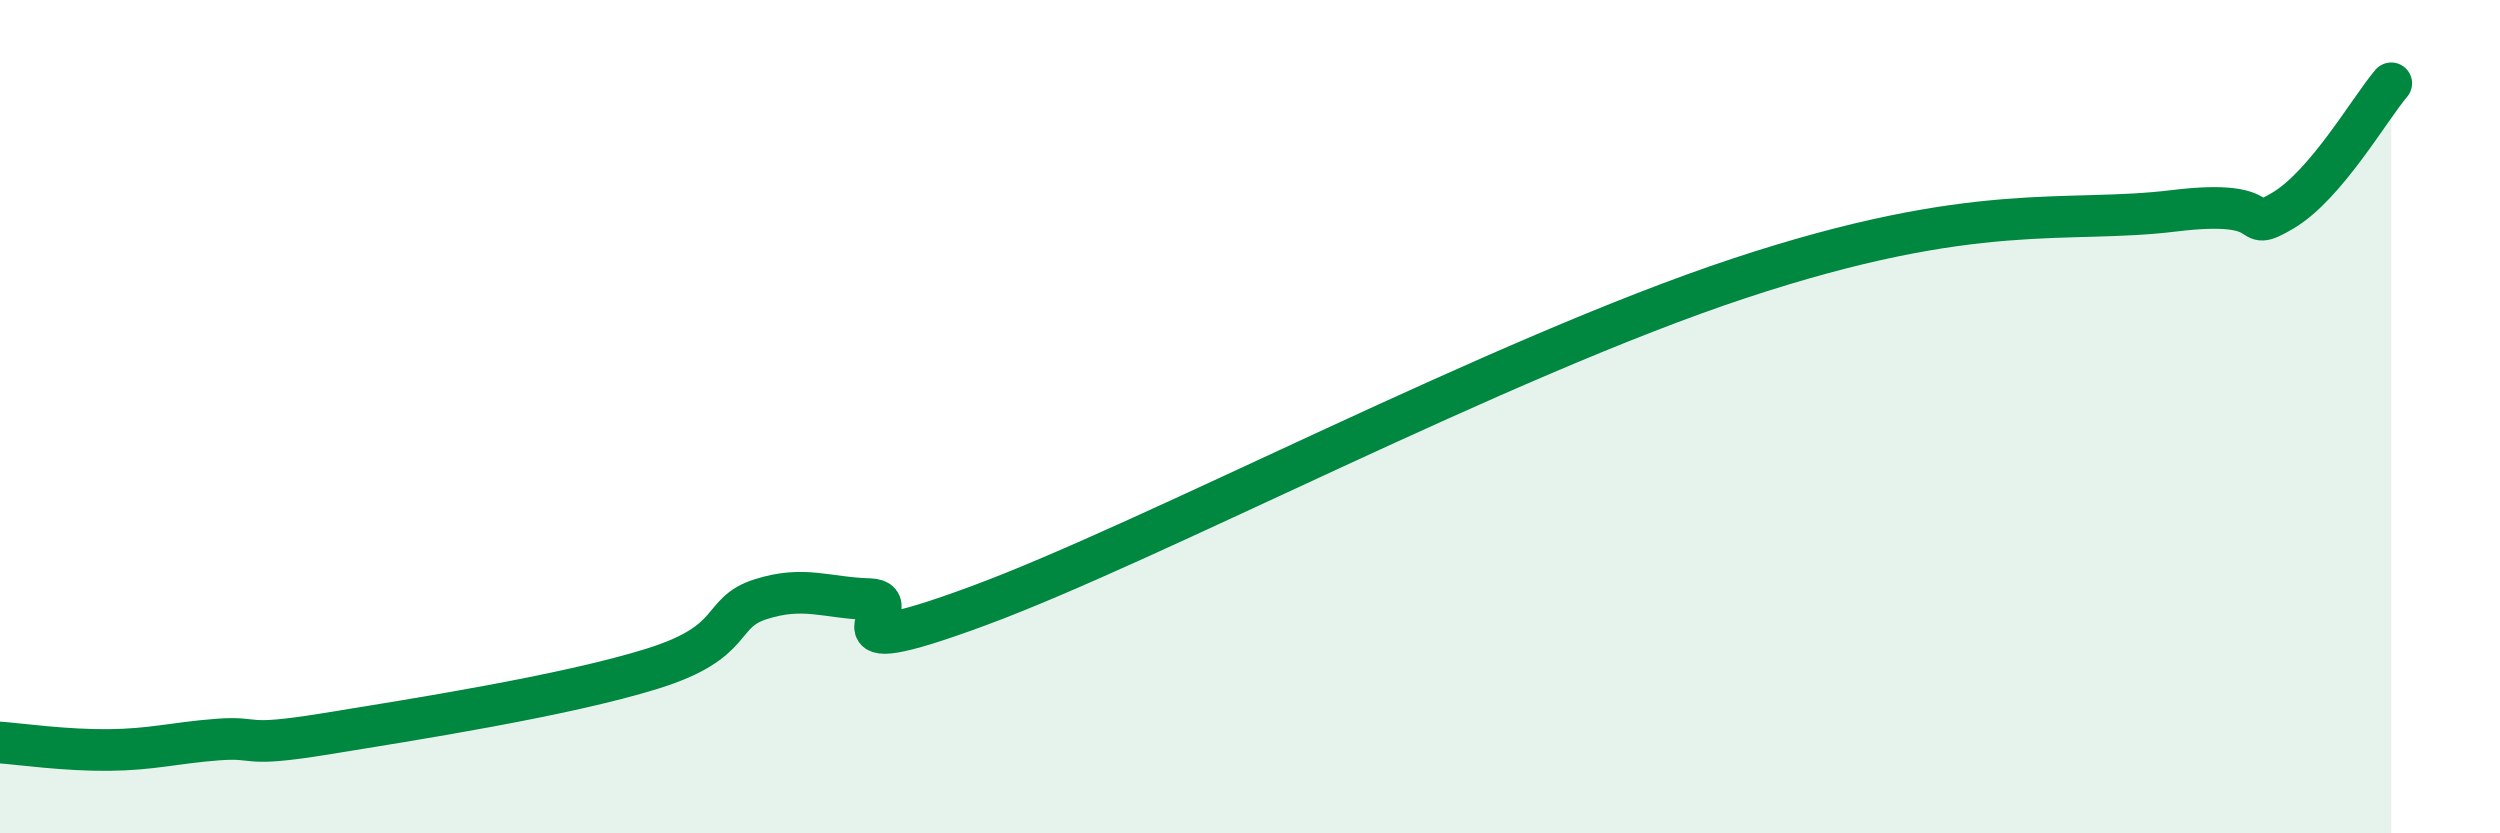
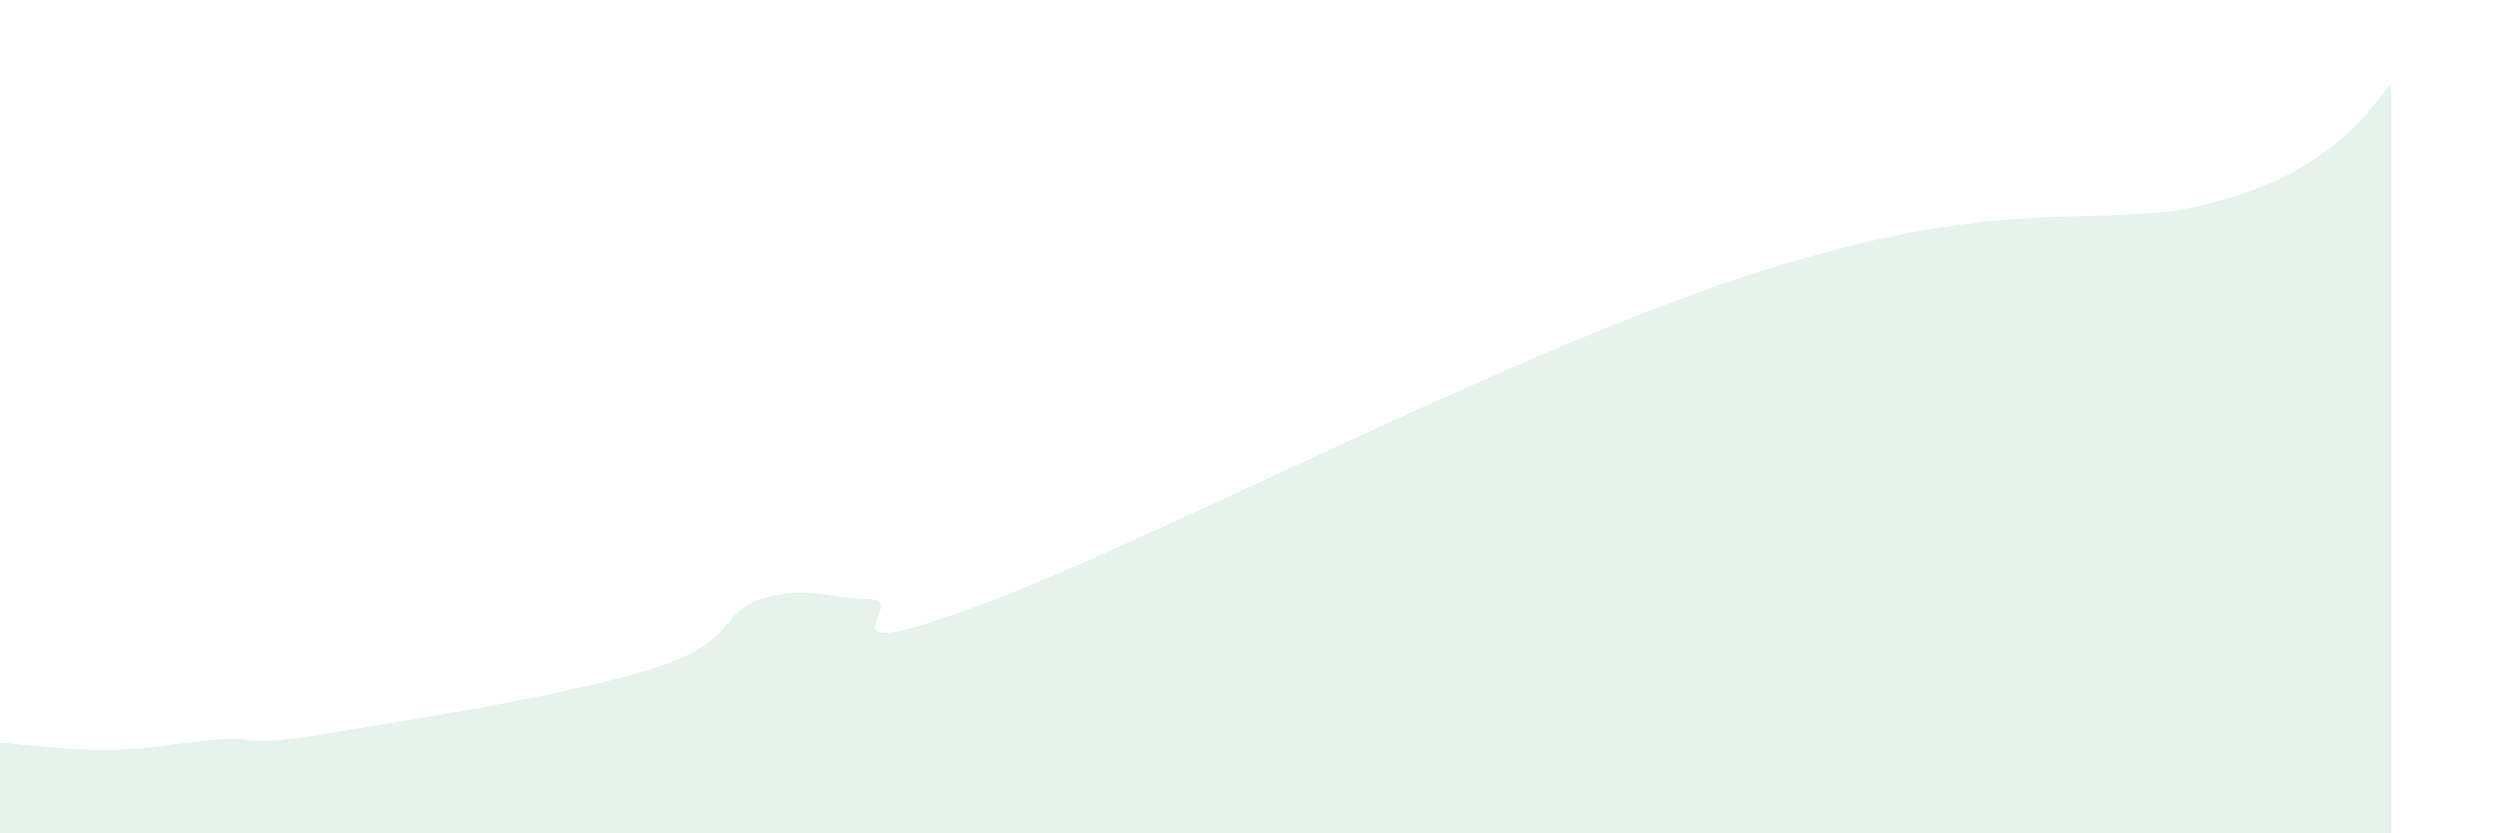
<svg xmlns="http://www.w3.org/2000/svg" width="60" height="20" viewBox="0 0 60 20">
-   <path d="M 0,17.82 C 0.52,17.86 1.57,18.01 2.61,18 C 3.65,17.99 4.18,17.83 5.22,17.75 C 6.26,17.67 5.74,17.95 7.83,17.61 C 9.92,17.27 13.56,16.7 15.65,16.05 C 17.74,15.4 17.22,14.71 18.26,14.38 C 19.3,14.05 19.83,14.35 20.87,14.38 C 21.91,14.41 19.31,16.08 23.48,14.54 C 27.65,13 36,8.58 41.74,6.68 C 47.48,4.78 49.56,5.38 52.17,5.06 C 54.78,4.74 53.74,5.67 54.78,5.06 C 55.82,4.45 56.87,2.61 57.39,2L57.39 20L0 20Z" fill="#008740" opacity="0.1" stroke-linecap="round" stroke-linejoin="round" />
-   <path d="M 0,17.82 C 0.52,17.86 1.57,18.01 2.61,18 C 3.65,17.99 4.18,17.83 5.22,17.75 C 6.26,17.67 5.74,17.95 7.83,17.61 C 9.92,17.27 13.56,16.7 15.65,16.05 C 17.74,15.4 17.22,14.71 18.26,14.38 C 19.3,14.05 19.83,14.35 20.87,14.38 C 21.91,14.41 19.31,16.08 23.48,14.54 C 27.65,13 36,8.58 41.74,6.68 C 47.48,4.78 49.56,5.38 52.17,5.06 C 54.78,4.74 53.74,5.67 54.78,5.06 C 55.82,4.45 56.87,2.61 57.39,2" stroke="#008740" stroke-width="1" fill="none" stroke-linecap="round" stroke-linejoin="round" />
+   <path d="M 0,17.82 C 0.52,17.86 1.57,18.01 2.61,18 C 3.65,17.99 4.18,17.83 5.22,17.75 C 6.26,17.67 5.74,17.95 7.83,17.61 C 9.92,17.27 13.56,16.7 15.65,16.05 C 17.74,15.4 17.22,14.71 18.26,14.38 C 19.3,14.05 19.83,14.35 20.87,14.38 C 21.91,14.41 19.31,16.08 23.48,14.54 C 27.65,13 36,8.58 41.74,6.68 C 47.48,4.78 49.56,5.38 52.17,5.06 C 55.82,4.45 56.87,2.61 57.39,2L57.39 20L0 20Z" fill="#008740" opacity="0.1" stroke-linecap="round" stroke-linejoin="round" />
</svg>